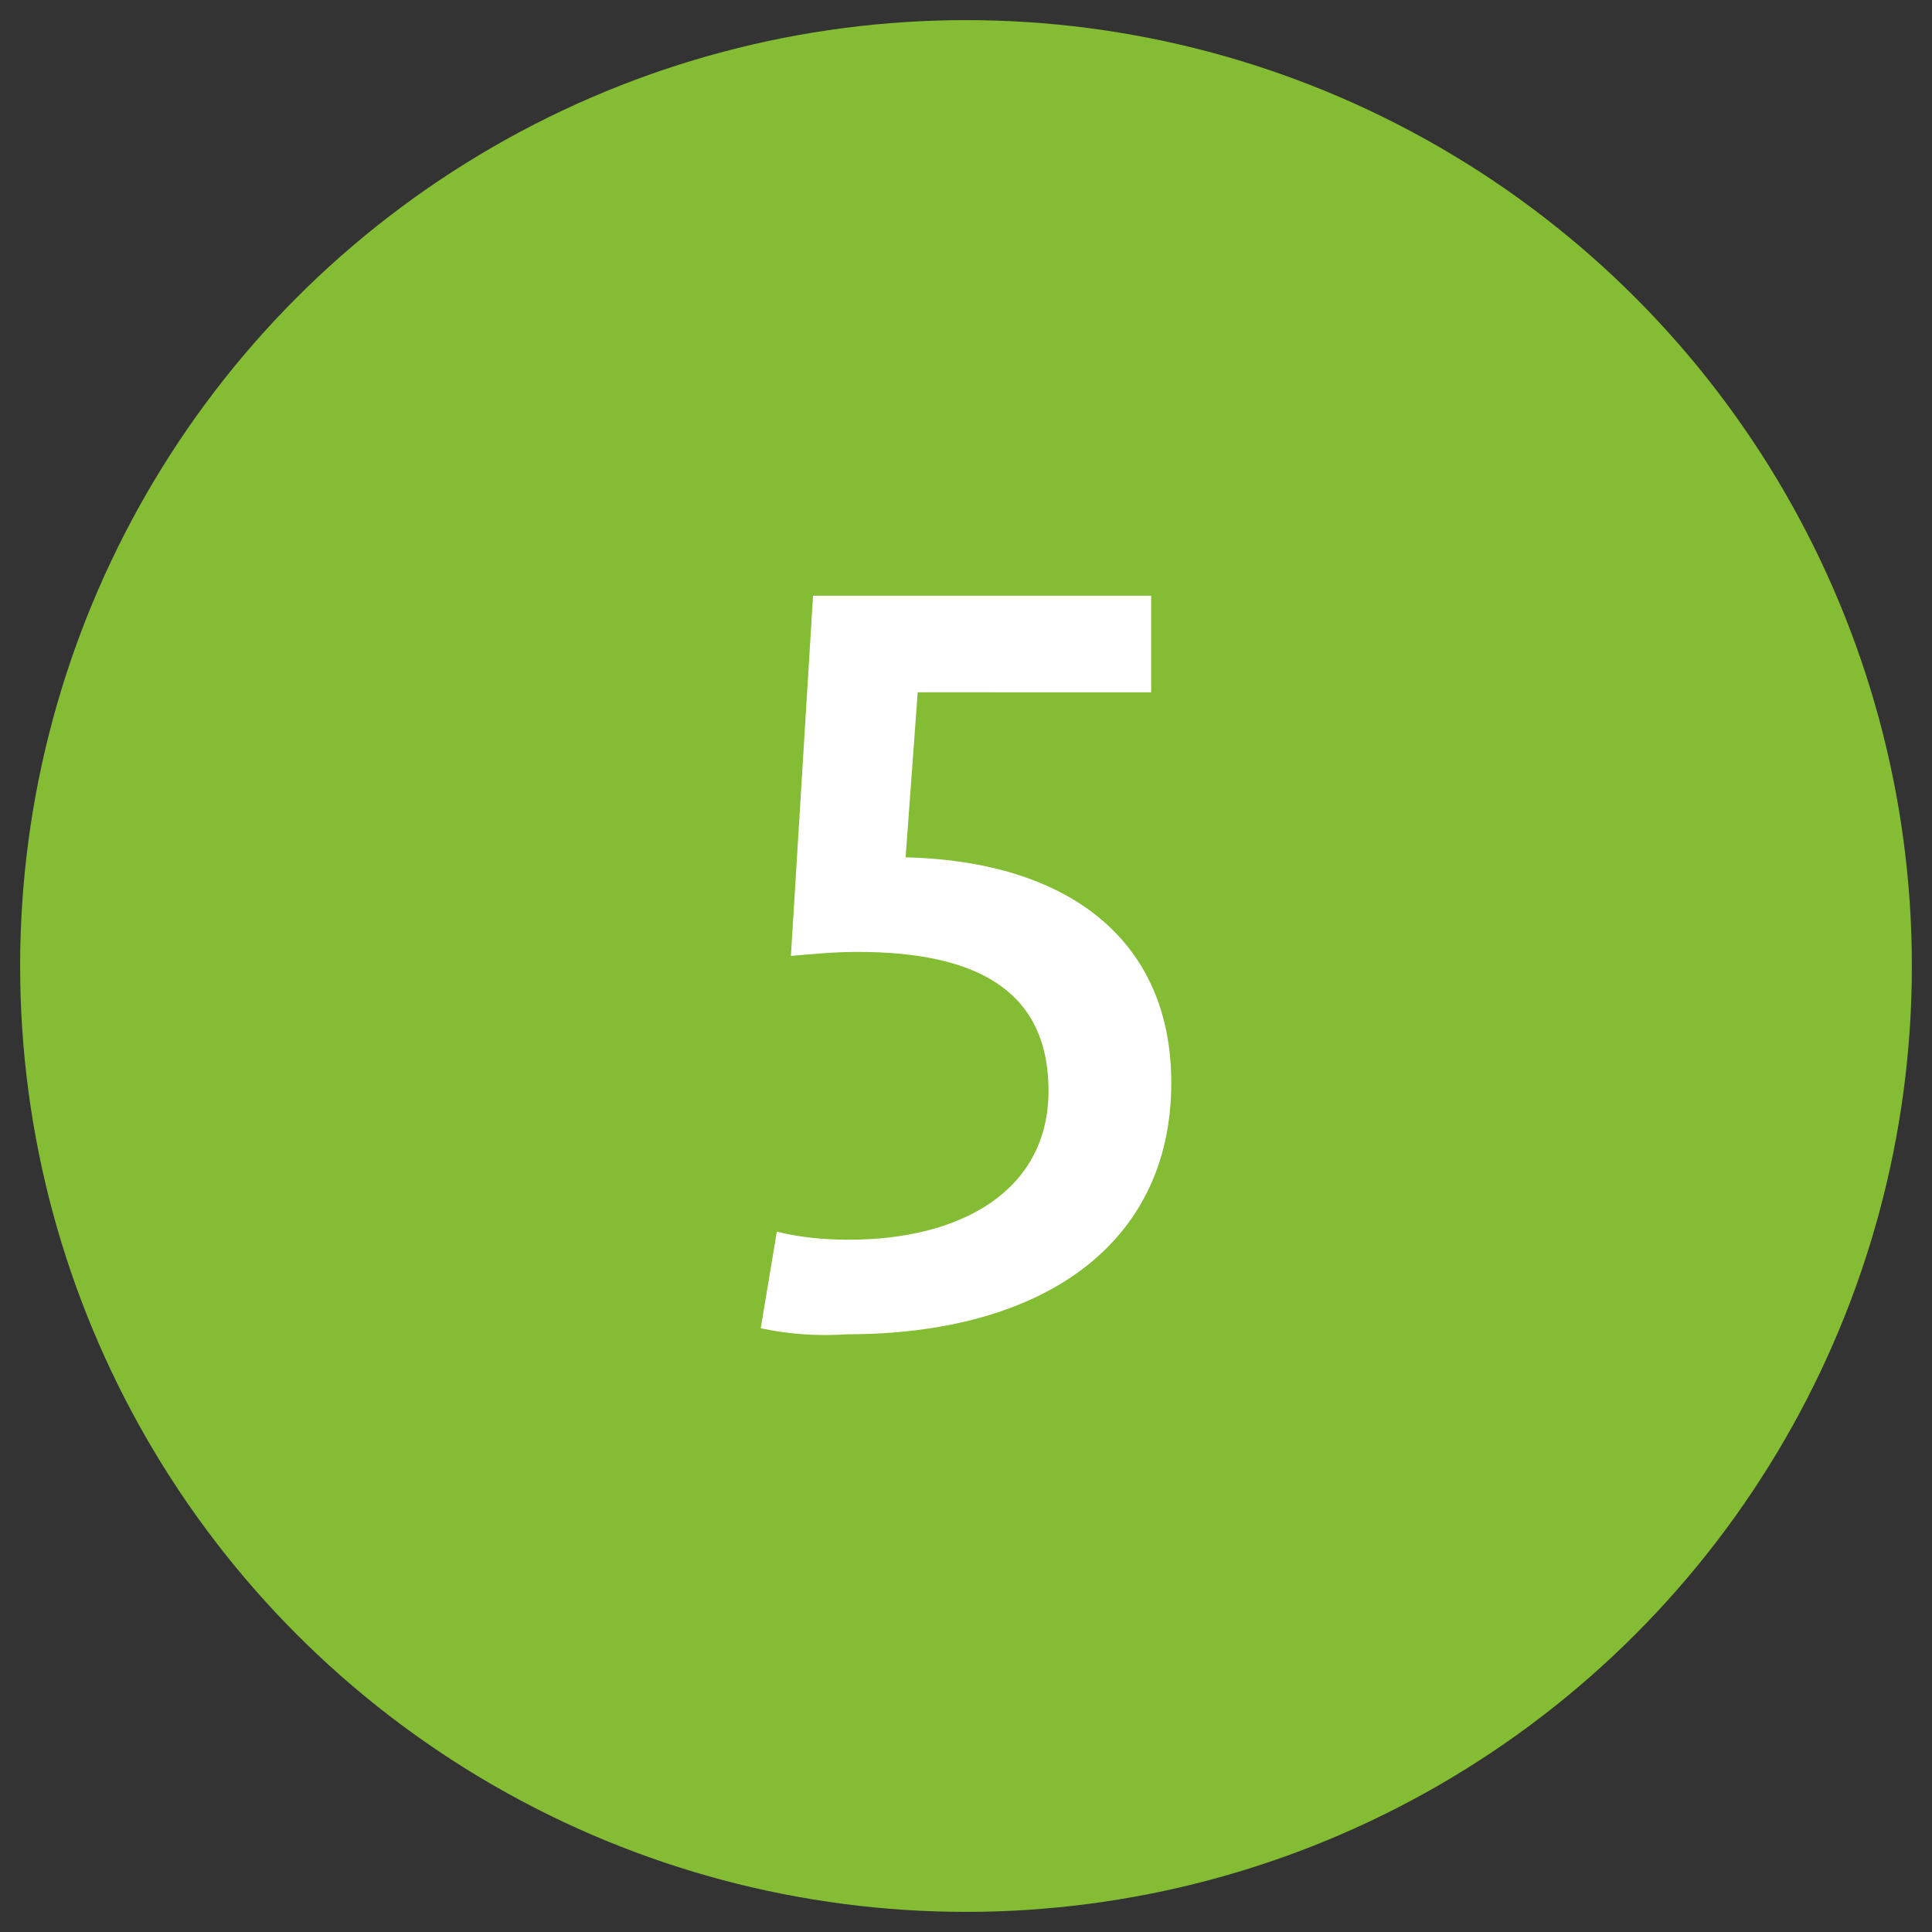
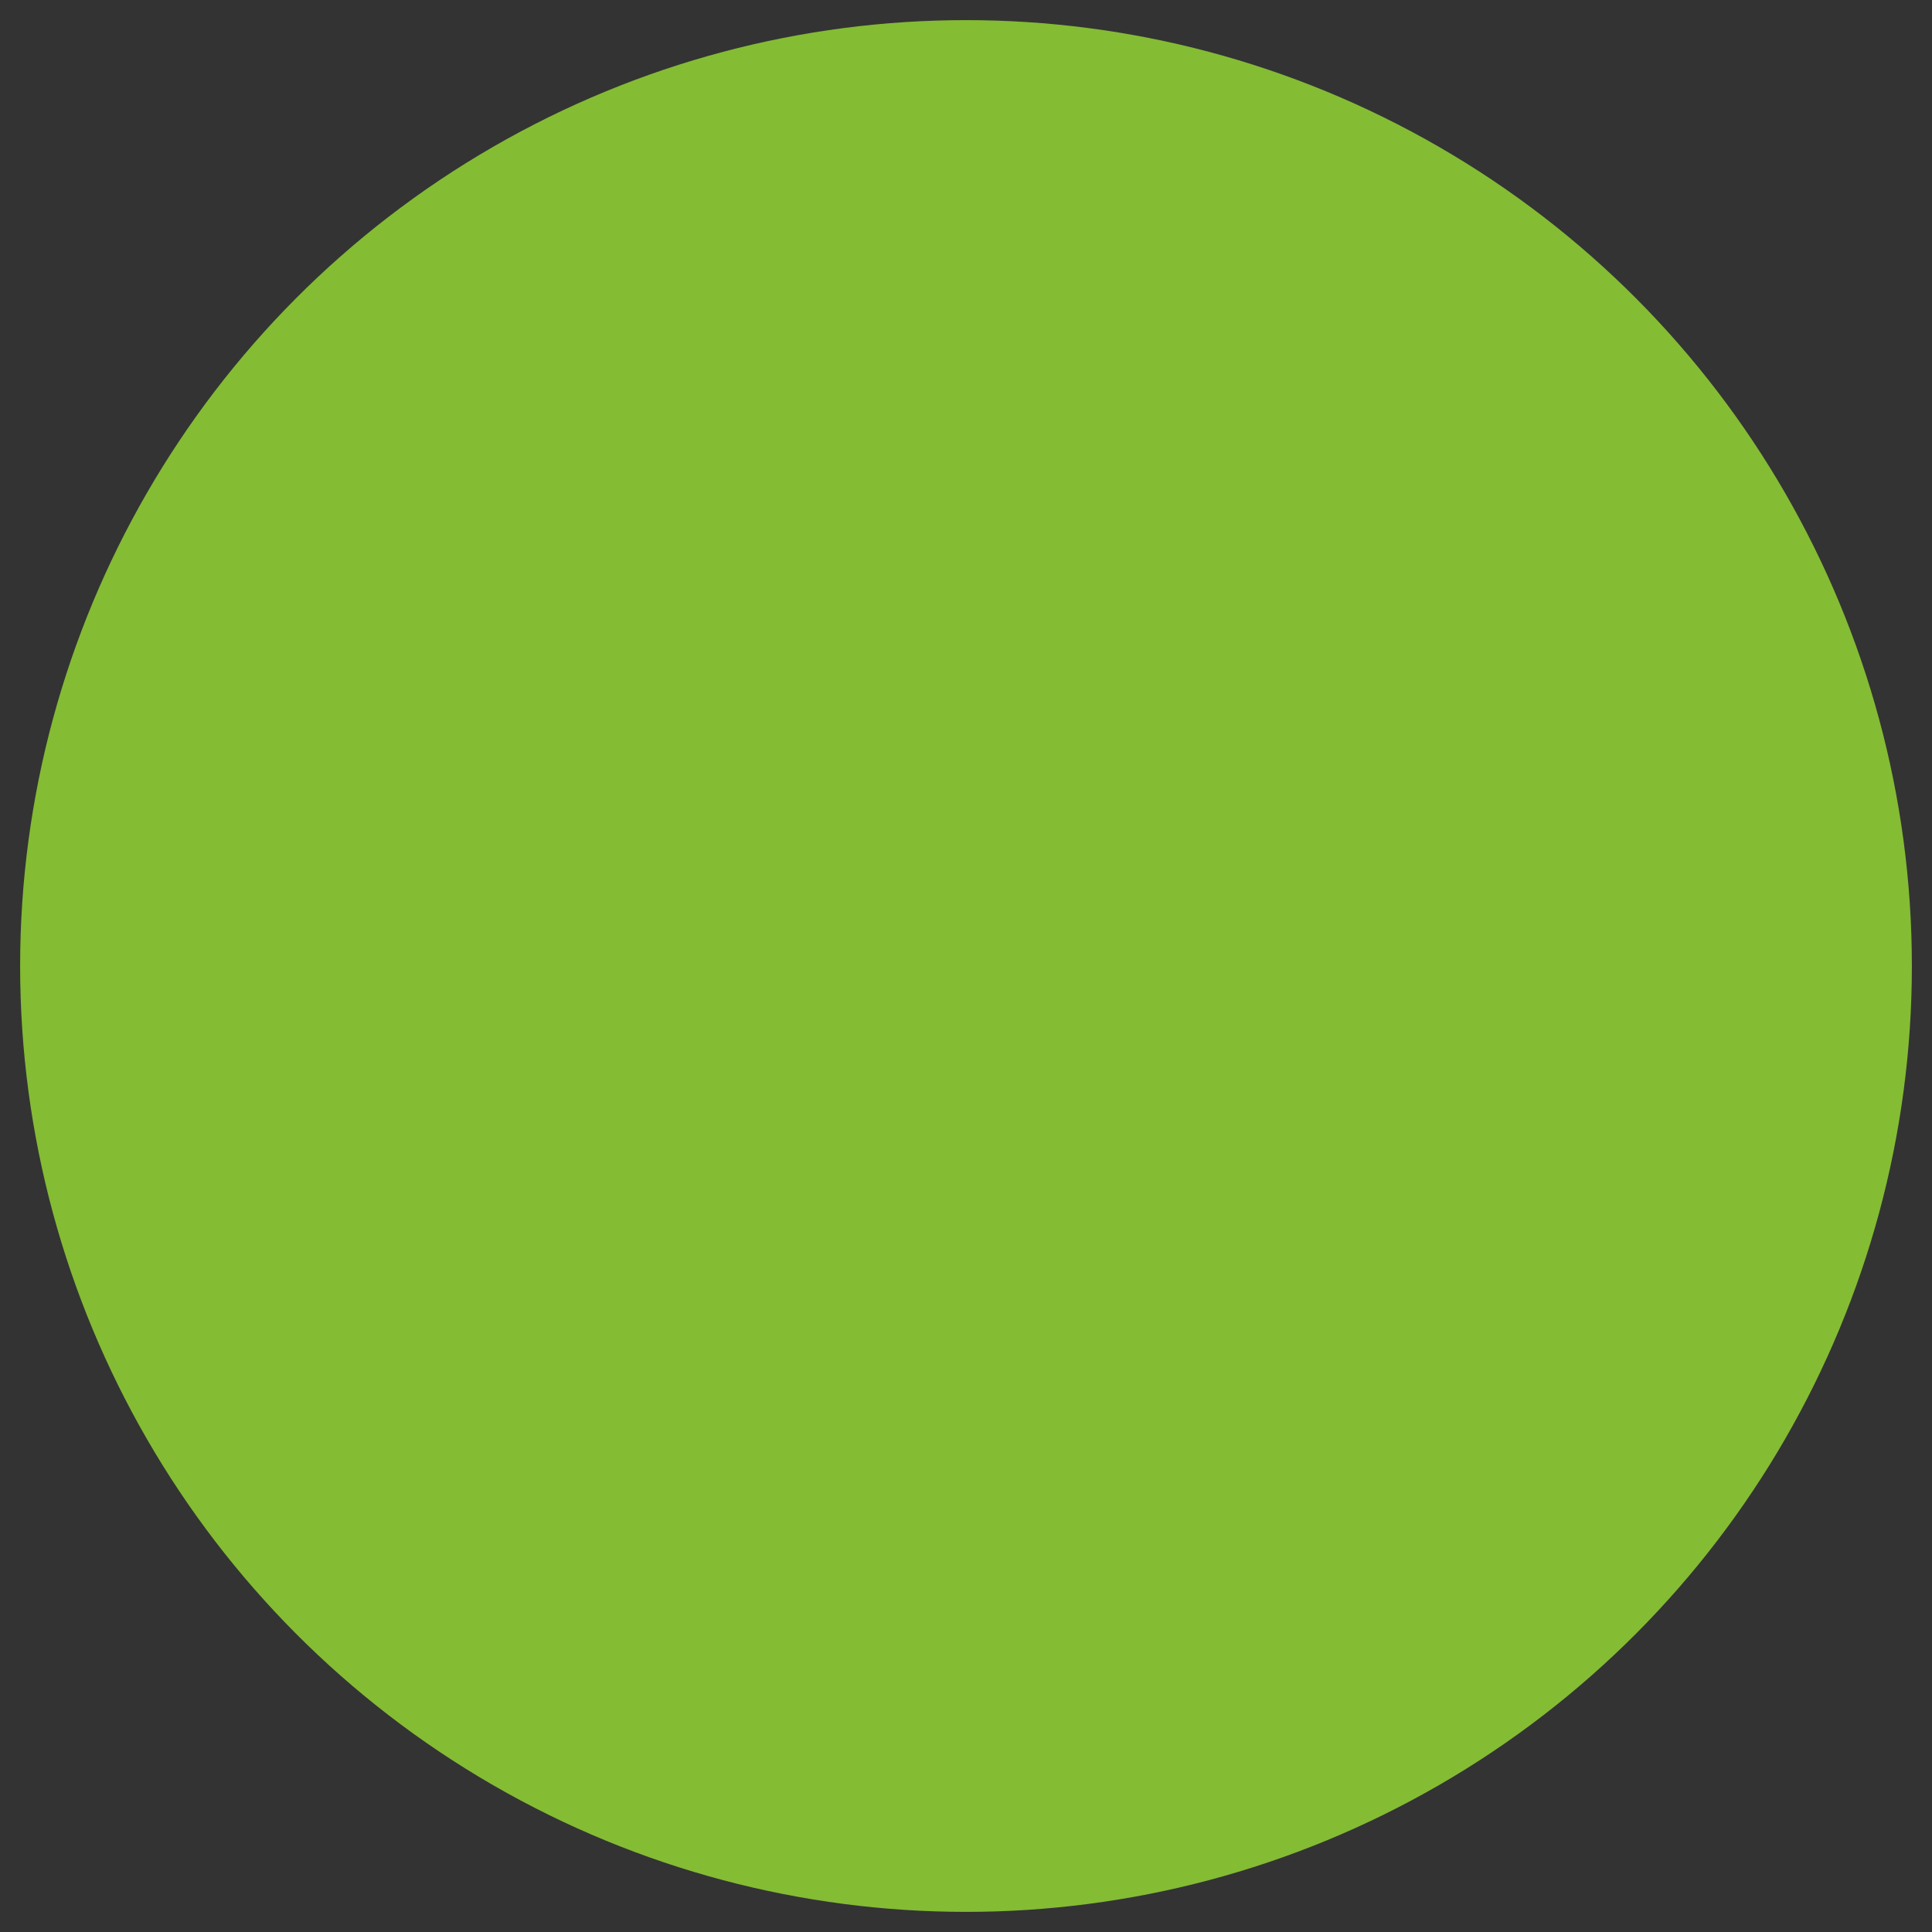
<svg xmlns="http://www.w3.org/2000/svg" viewBox="0 0 96 96">
  <rect x="0" y="0" width="96" height="96" fill="#333333" stroke="none" />
  <circle cx="48" cy="48" r="47" fill="#84bc34" />
-   <path d="M37.8 66l.8-4.8c1.2.3 2.4.4 3.6.4 5.5 0 9.9-2.4 9.9-7.4 0-5.2-3.9-6.9-9.5-6.9-1.1 0-2.2.1-3.3.2l1.1-17.9h16.8v4.8H45.6l-.6 8.2c8.2.2 13.2 4.2 13.2 11.2 0 8.1-6.5 12.5-16.1 12.5-1.5.1-2.9 0-4.3-.3z" fill="#fff" />
</svg>